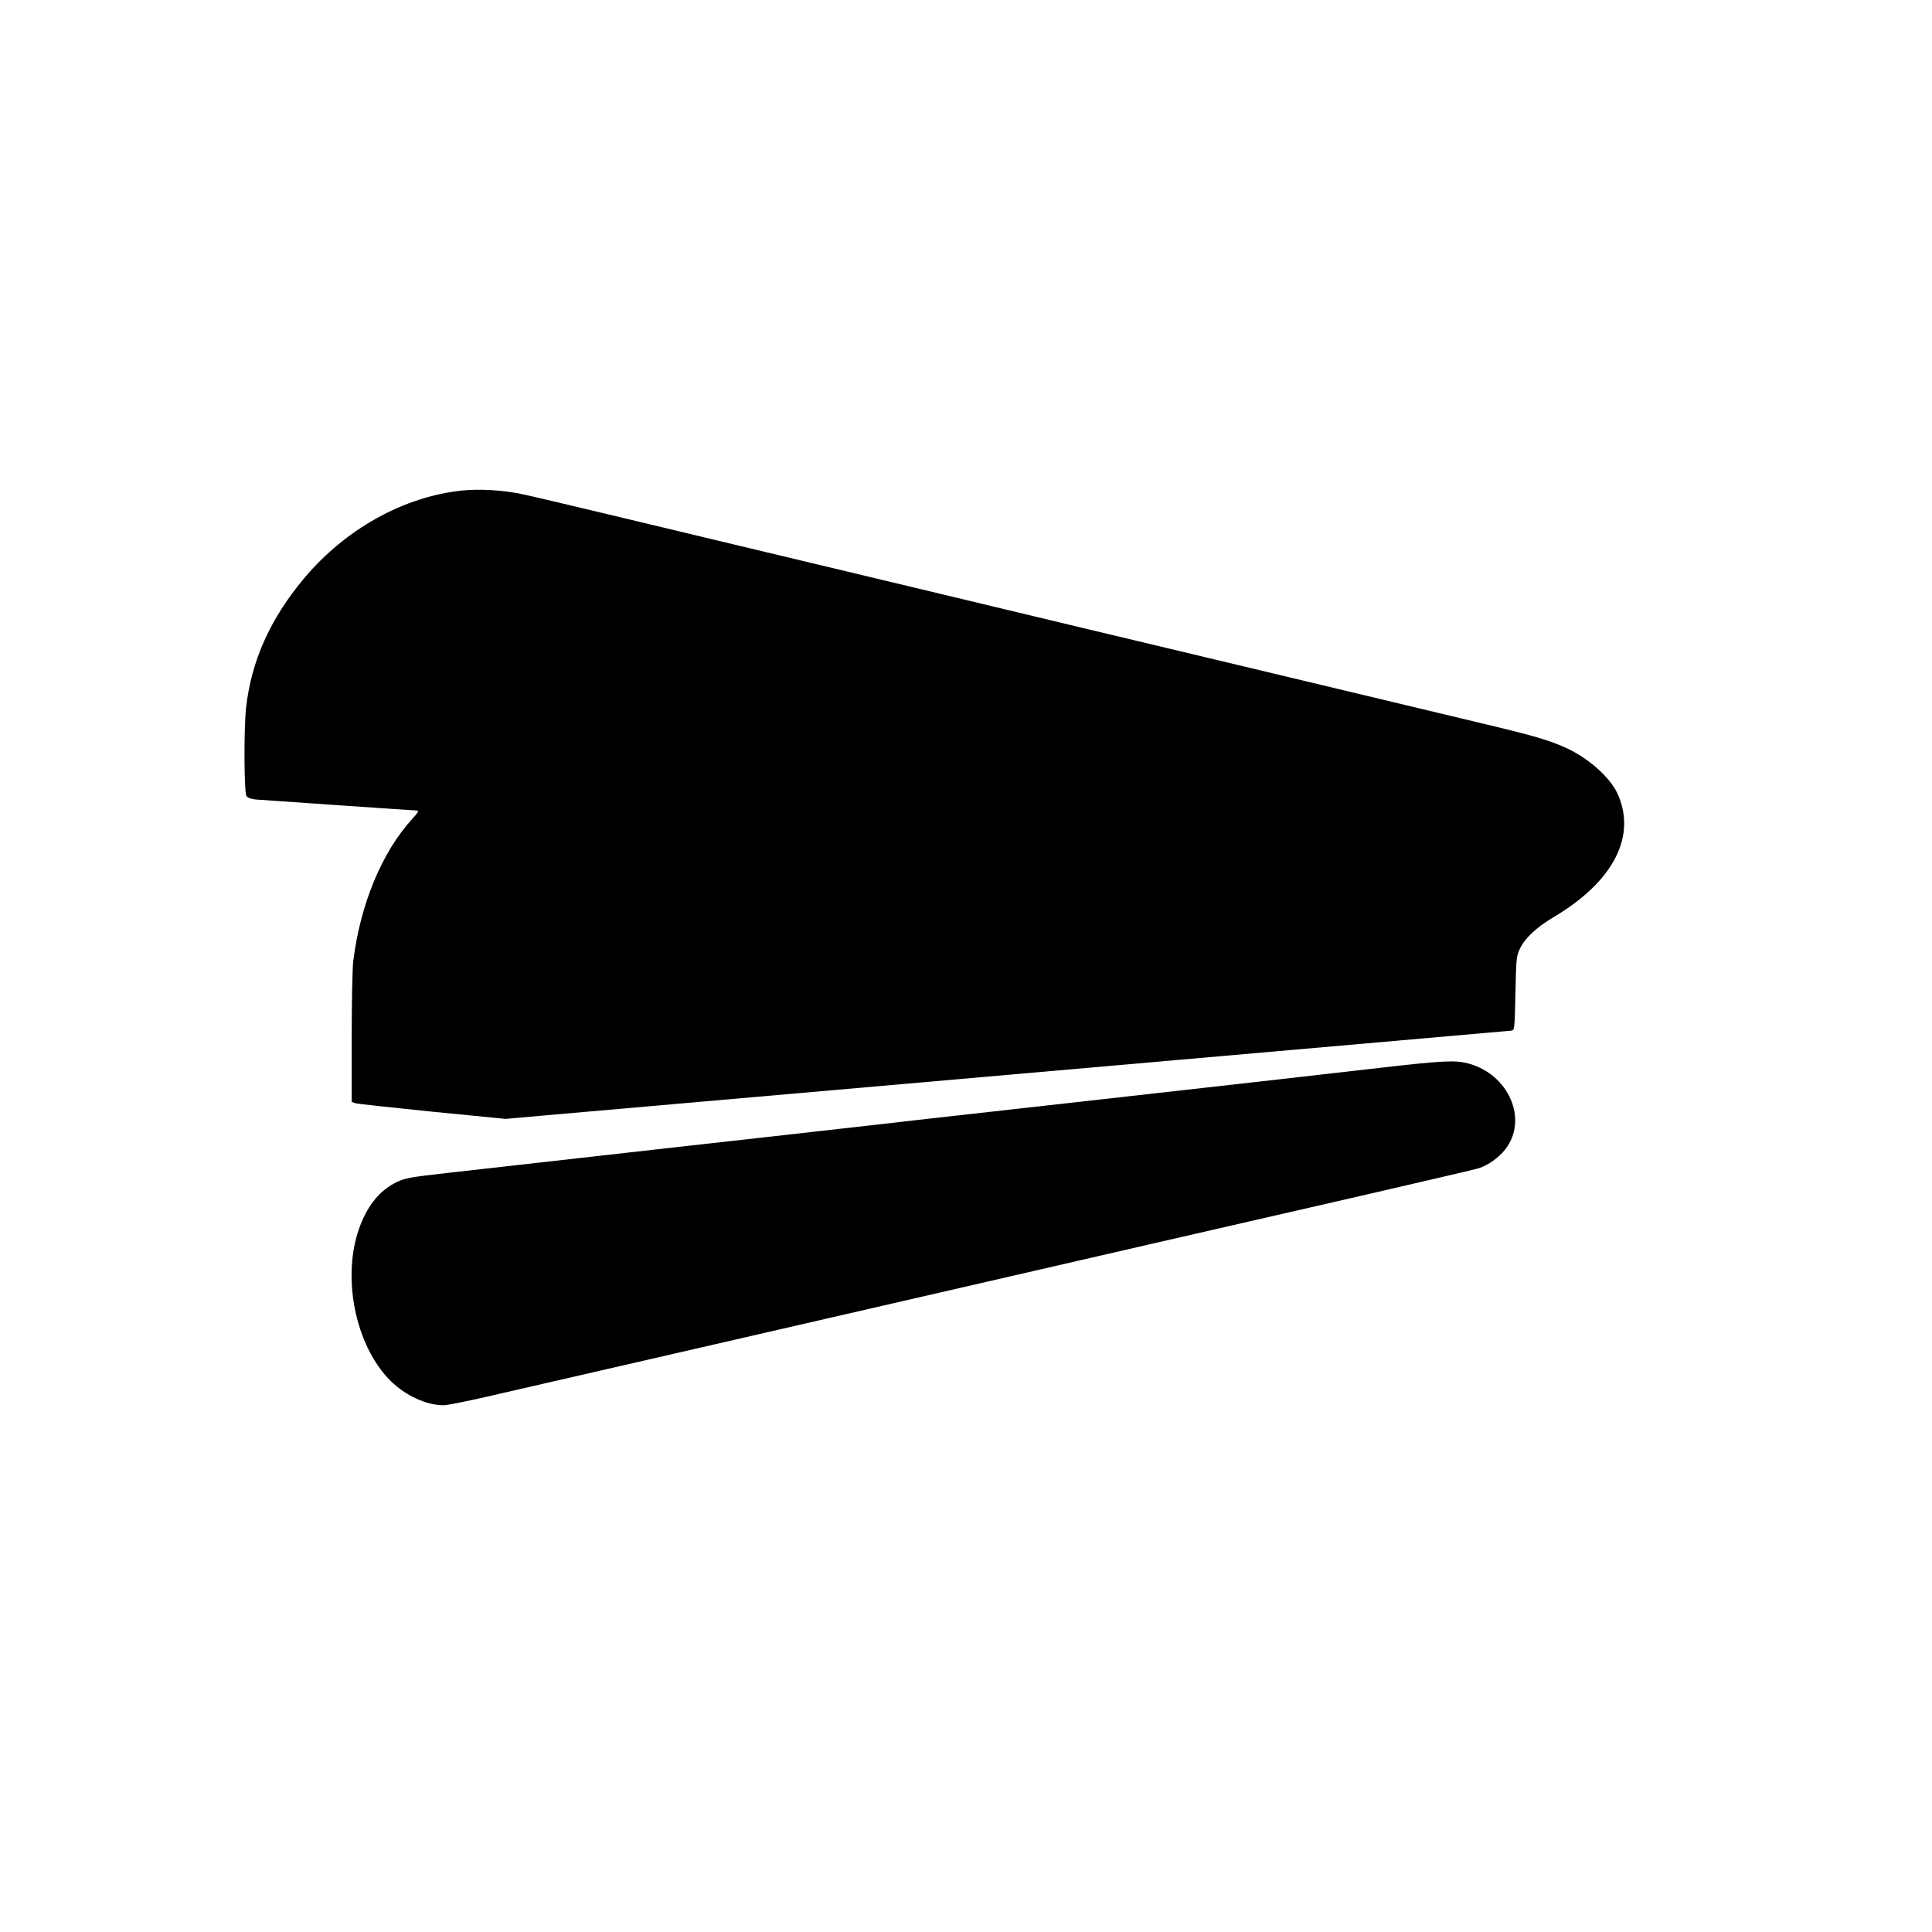
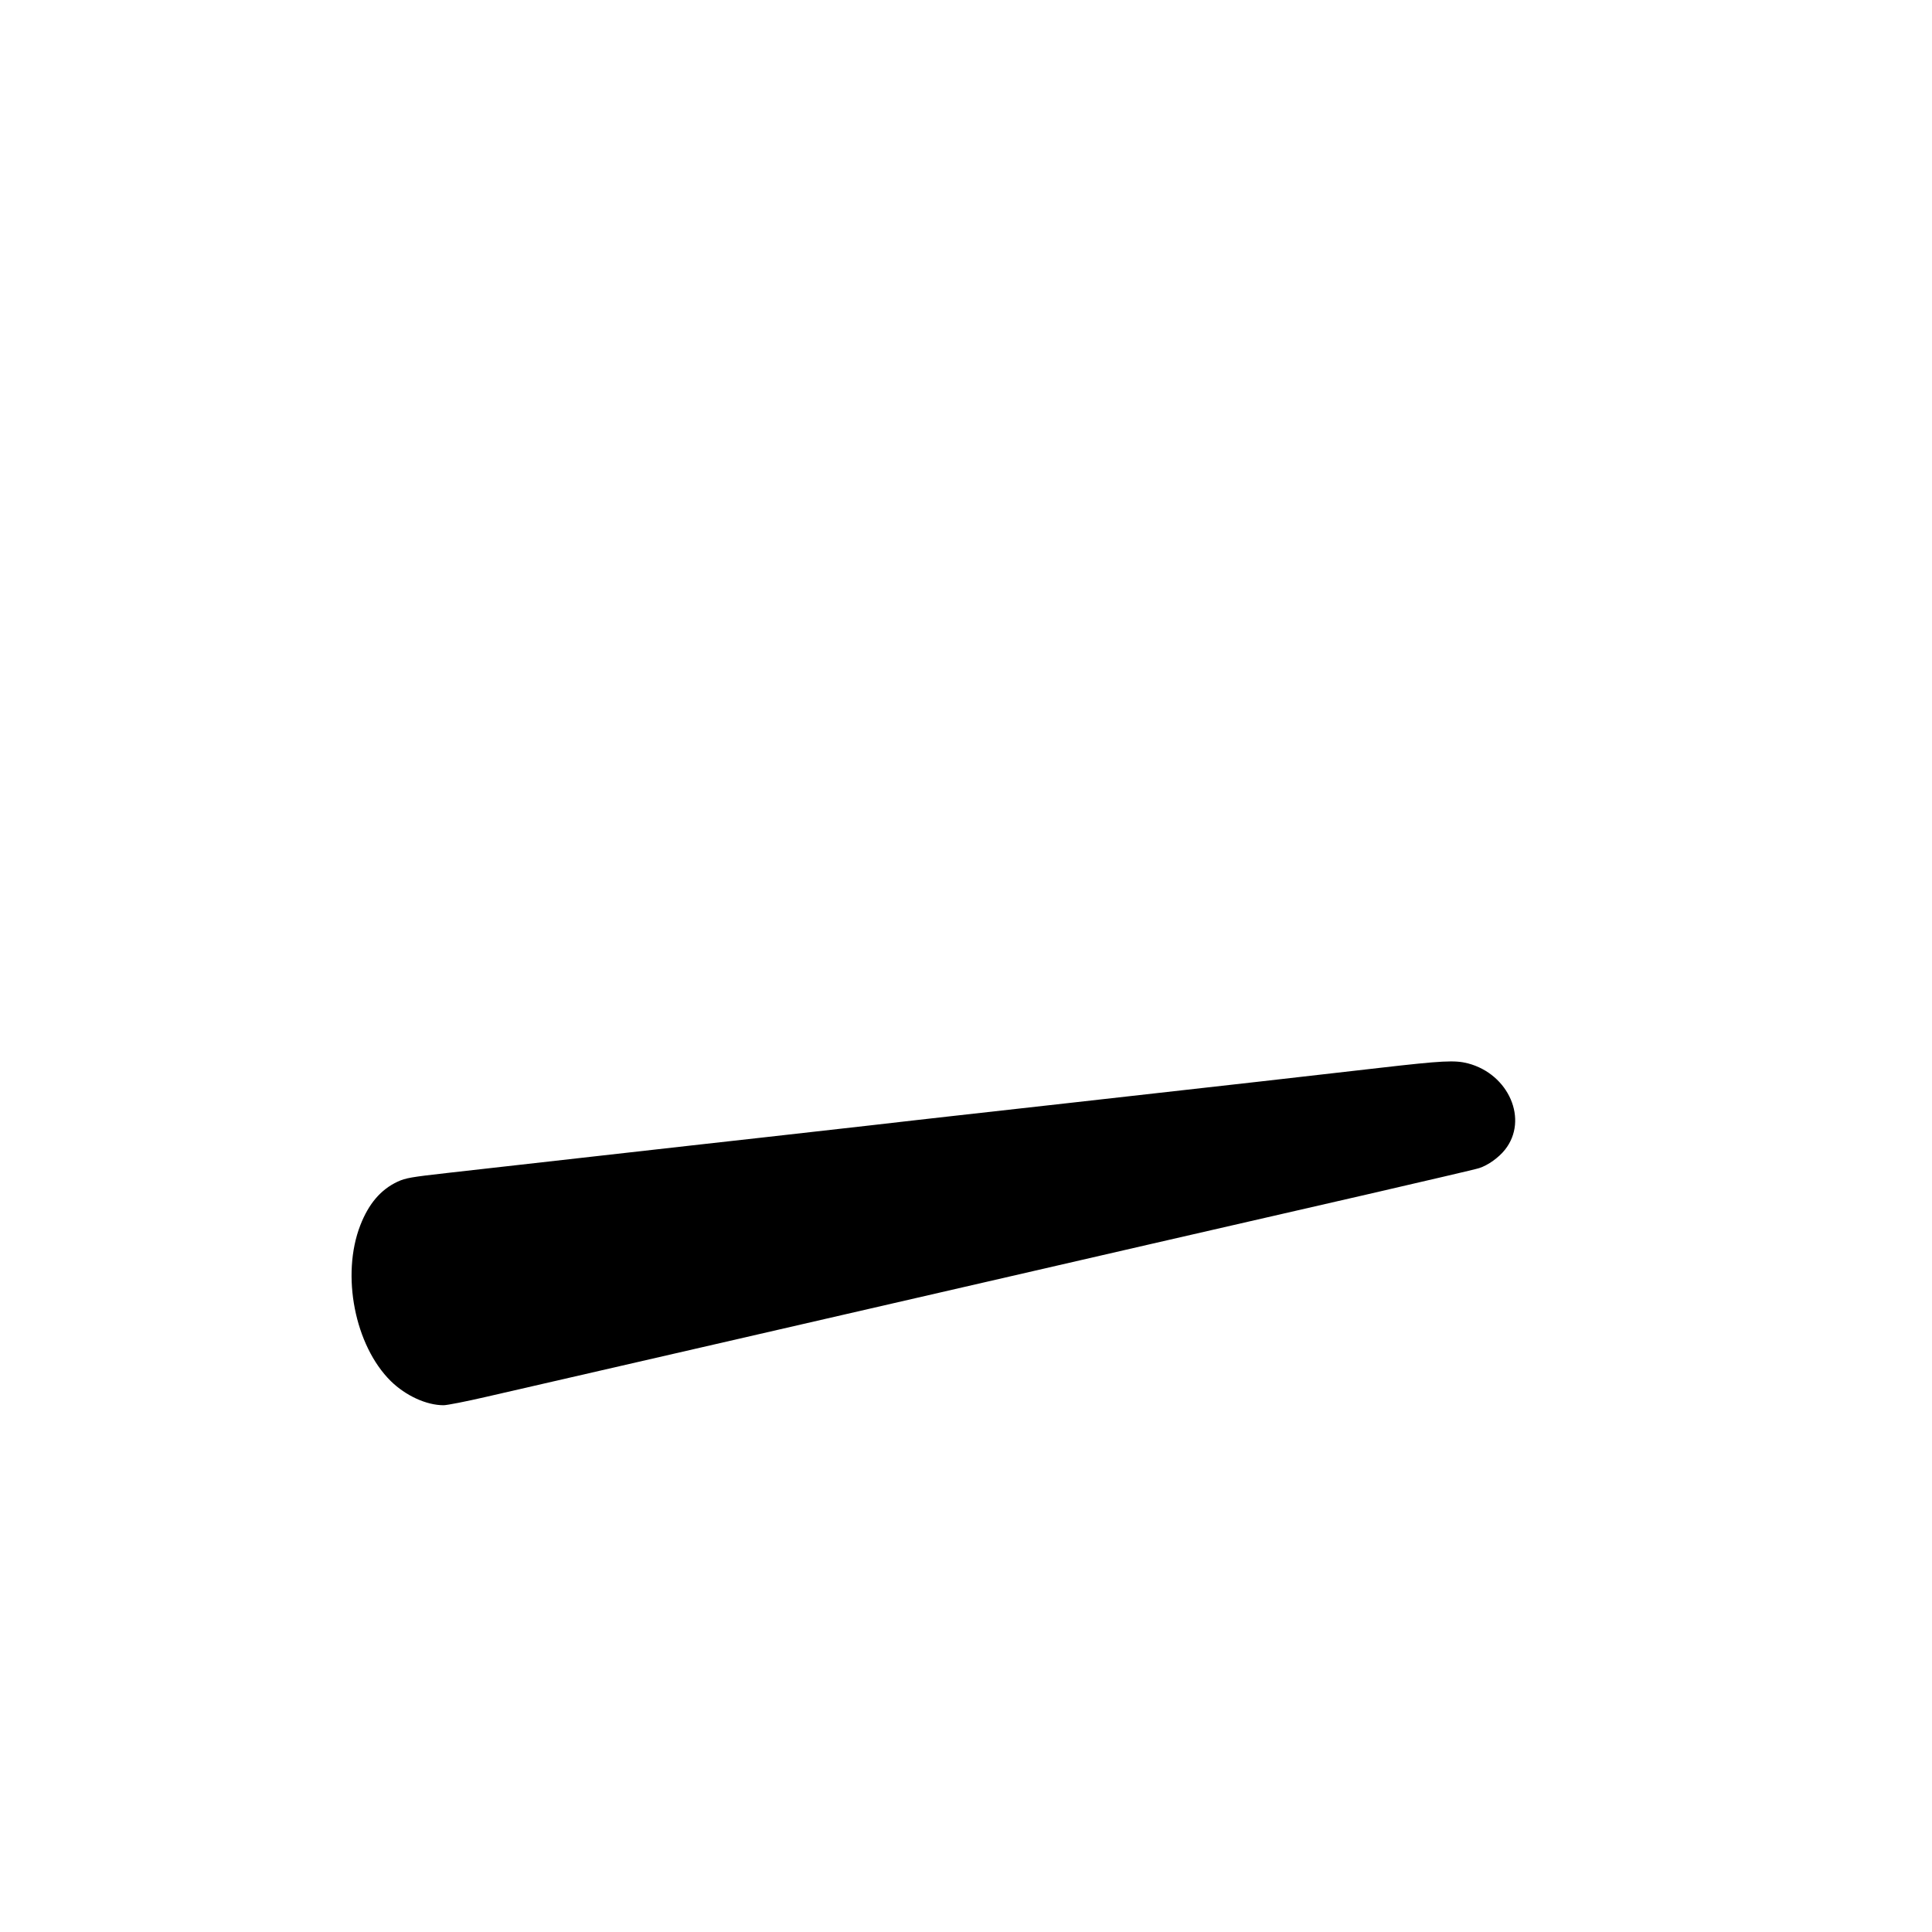
<svg xmlns="http://www.w3.org/2000/svg" version="1.0" width="1280pt" height="1280pt" viewBox="0 0 1280 1280" preserveAspectRatio="xMidYMid meet">
  <g transform="translate(0,1280) scale(0.1,-0.1)" fill="#000000" stroke="none">
-     <path d="M3060 9550 c-386 -41 -770 -254 -1045 -581 -226 -270 -351 -550 -385 -861 -15 -148 -13 -560 3 -582 9 -12 30 -20 63 -23 93 -7 1051 -73 1068 -73 13 0 4 -16 -34 -57 -200 -219 -343 -564 -390 -943 -5 -47 -10 -273 -10 -507 l0 -423 23 -9 c12 -4 241 -29 509 -56 l488 -48 247 22 c210 18 2069 181 2408 211 229 20 2541 223 3250 285 407 36 749 66 760 67 19 3 20 12 25 248 5 234 7 247 30 295 34 71 110 141 222 208 400 237 555 541 422 824 -52 108 -196 235 -345 301 -109 49 -212 79 -544 158 -422 101 -606 145 -1585 379 -454 108 -953 228 -1110 265 -157 38 -645 155 -1085 260 -440 105 -957 229 -1150 275 -192 46 -568 136 -835 200 -267 64 -534 127 -595 140 -128 28 -285 37 -405 25z" />
    <path d="M9140 5725 c-206 -24 -557 -64 -780 -89 -883 -99 -1837 -207 -2050 -230 -124 -14 -365 -41 -536 -61 -171 -19 -491 -55 -710 -80 -220 -24 -721 -81 -1114 -125 -393 -44 -836 -94 -985 -111 -239 -27 -277 -33 -331 -58 -111 -52 -191 -145 -247 -289 -128 -330 -36 -797 202 -1032 99 -97 236 -160 350 -160 23 0 150 25 284 56 761 175 1264 290 1432 329 105 24 525 121 935 215 410 94 831 191 935 215 324 75 1774 408 2525 580 393 91 731 169 750 176 59 19 130 70 171 122 157 198 26 501 -246 572 -86 22 -167 18 -585 -30z" />
  </g>
</svg>